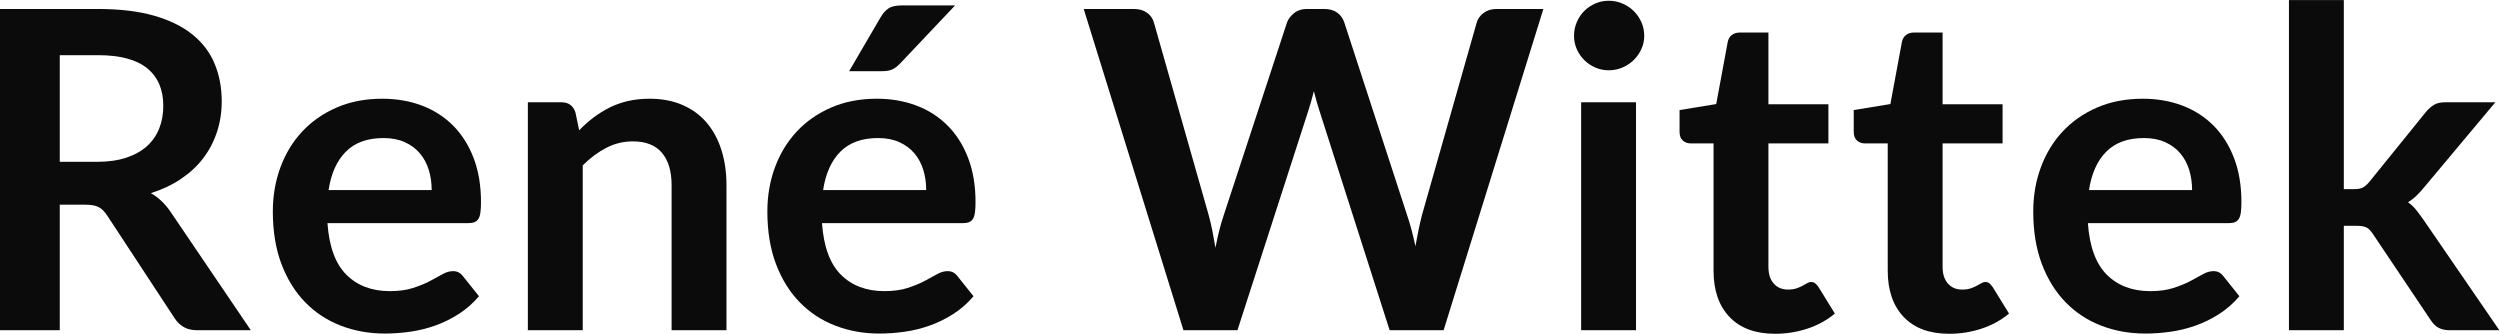
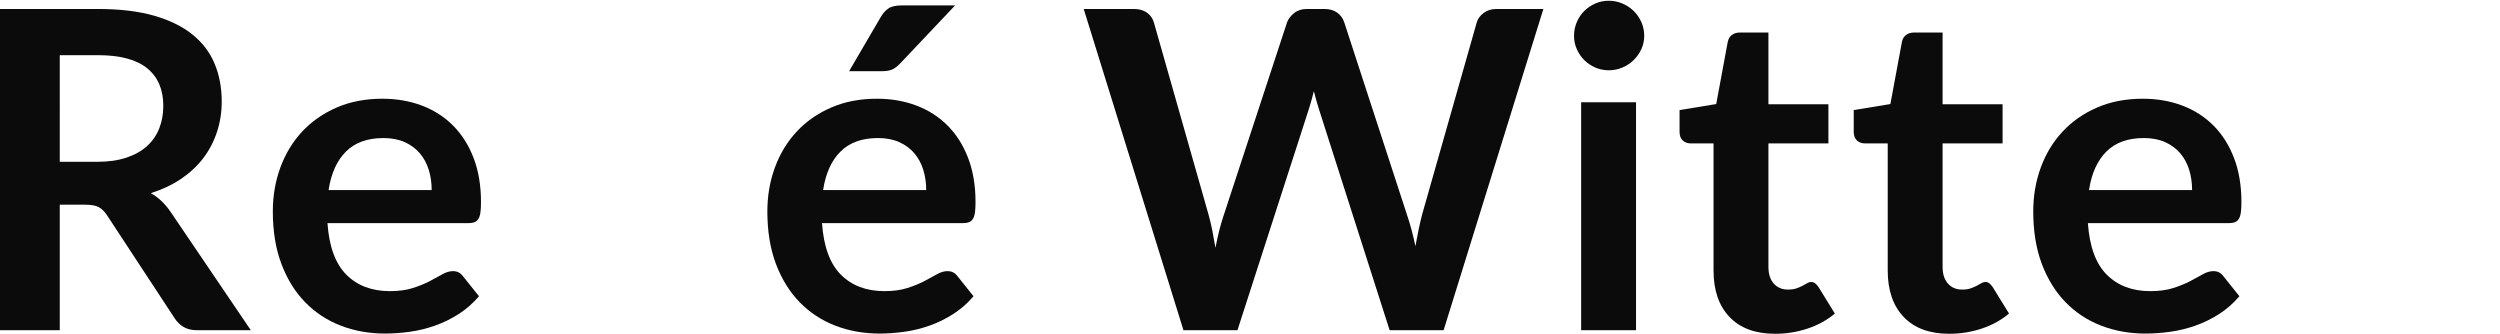
<svg xmlns="http://www.w3.org/2000/svg" viewBox="0 0 375 50.067" height="50.067" width="375" xml:space="preserve" id="svg2" version="1.1">
  <defs id="defs6" />
  <g transform="matrix(1.333,0,0,-1.333,0,50.067)" id="g10">
    <g transform="scale(0.1)" id="g12">
      <path id="path14" style="fill:#0c0b0b;fill-opacity:1;fill-rule:nonzero;stroke:none" d="m 67.25,193.508 h 41.996 c 12.668,0 23.715,1.582 33.125,4.746 9.414,3.164 17.168,7.539 23.254,13.125 6.086,5.586 10.625,12.207 13.621,19.871 3.004,7.668 4.504,16.086 4.504,25.254 0,18.332 -6.047,32.414 -18.125,42.246 -12.086,9.832 -30.543,14.754 -55.375,14.754 h -43 z m 0,-48.254 V 4.004 H 0 V 365.496 h 110.25 c 24.66,0 45.789,-2.539 63.371,-7.617 17.586,-5.086 32.004,-12.215 43.254,-21.375 11.25,-9.172 19.504,-20.129 24.75,-32.883 5.25,-12.742 7.879,-26.785 7.879,-42.117 0,-12.168 -1.801,-23.672 -5.379,-34.5 -3.59,-10.844 -8.75,-20.664 -15.504,-29.504 -6.746,-8.84 -15.082,-16.582 -25,-23.254 -9.914,-6.656 -21.211,-11.988 -33.871,-15.992 8.504,-4.836 15.832,-11.75 21.996,-20.754 L 282.25,4.004 h -60.504 c -5.832,0 -10.789,1.164 -14.871,3.496 -4.086,2.336 -7.543,5.664 -10.375,10 l -76.004,115.754 c -2.832,4.336 -5.957,7.41 -9.375,9.246 -3.418,1.836 -8.457,2.754 -15.121,2.754 H 67.25" />
      <path id="path16" style="fill:#0c0b0b;fill-opacity:1;fill-rule:nonzero;stroke:none" d="m 431.5,220.254 c -18,0 -32.086,-5.086 -42.254,-15.254 -10.164,-10.164 -16.664,-24.578 -19.496,-43.254 h 116.004 c 0,8.012 -1.09,15.551 -3.254,22.629 -2.168,7.078 -5.496,13.293 -10,18.621 -4.504,5.332 -10.164,9.543 -17.004,12.629 -6.836,3.086 -14.832,4.629 -23.996,4.629 z m -1.25,44.25 c 16.168,0 31.039,-2.59 44.621,-7.758 13.586,-5.164 25.297,-12.703 35.129,-22.613 9.836,-9.922 17.5,-22.09 22.996,-36.504 5.504,-14.414 8.254,-30.883 8.254,-49.375 0,-4.668 -0.211,-8.547 -0.625,-11.621 -0.422,-3.086 -1.168,-5.512 -2.25,-7.258 -1.086,-1.746 -2.547,-2.996 -4.375,-3.75 -1.836,-0.754 -4.164,-1.121 -6.996,-1.121 H 368.5 c 1.832,-26.34 8.91,-45.664 21.25,-58 12.328,-12.332 28.664,-18.508 49,-18.508 10,0 18.621,1.176 25.875,3.508 7.25,2.336 13.582,4.914 18.996,7.742 5.418,2.832 10.168,5.422 14.254,7.758 4.082,2.332 8.039,3.492 11.875,3.492 2.5,0 4.664,-0.496 6.5,-1.492 1.832,-1.008 3.414,-2.422 4.75,-4.246 l 18,-22.5 C 532.164,34.246 524.504,27.539 516,22.129 507.5,16.711 498.621,12.371 489.375,9.133 480.129,5.879 470.707,3.586 461.121,2.258 451.539,0.918 442.25,0.254 433.254,0.254 c -17.84,0 -34.422,2.961 -49.754,8.879 -15.336,5.906 -28.664,14.656 -40,26.25 -11.336,11.582 -20.246,25.906 -26.754,42.996 -6.496,17.082 -9.742,36.875 -9.742,59.375 0,17.5 2.832,33.957 8.492,49.375 5.664,15.41 13.789,28.828 24.375,40.242 10.59,11.418 23.504,20.461 38.75,27.133 15.258,6.656 32.465,10 51.629,10" />
-       <path id="path18" style="fill:#0c0b0b;fill-opacity:1;fill-rule:nonzero;stroke:none" d="M 593.988,4.004 V 260.496 h 37.754 c 8,0 13.246,-3.75 15.746,-11.25 l 4.254,-20.242 c 5.16,5.332 10.625,10.168 16.371,14.504 5.754,4.324 11.832,8.074 18.254,11.25 6.41,3.164 13.285,5.574 20.625,7.246 7.328,1.656 15.332,2.5 24,2.5 13.996,0 26.414,-2.375 37.25,-7.133 10.828,-4.742 19.871,-11.414 27.125,-20 7.25,-8.582 12.746,-18.824 16.496,-30.738 3.75,-11.926 5.625,-25.051 5.625,-39.375 V 4.004 H 755.742 V 167.258 c 0,15.664 -3.629,27.781 -10.875,36.363 -7.25,8.586 -18.125,12.883 -32.625,12.883 -10.672,0 -20.672,-2.422 -30,-7.258 -9.336,-4.832 -18.172,-11.414 -26.5,-19.742 V 4.004 h -61.754" />
      <path id="path20" style="fill:#0c0b0b;fill-opacity:1;fill-rule:nonzero;stroke:none" d="m 1074.74,369.5 -61.75,-65.254 c -3.17,-3.328 -6.21,-5.625 -9.13,-6.875 -2.91,-1.25 -6.708,-1.875 -11.372,-1.875 h -37 l 35.504,60.754 c 2.5,4.336 5.41,7.625 8.75,9.871 3.328,2.258 8.328,3.379 14.998,3.379 z M 987.988,220.254 c -18,0 -32.086,-5.086 -42.25,-15.254 -10.168,-10.164 -16.668,-24.578 -19.5,-43.254 h 116.002 c 0,8.012 -1.09,15.551 -3.25,22.629 -2.17,7.078 -5.5,13.293 -10,18.621 -4.5,5.332 -10.17,9.543 -17,12.629 -6.84,3.086 -14.838,4.629 -24.002,4.629 z m -1.25,44.25 c 16.172,0 31.042,-2.59 44.622,-7.758 13.59,-5.164 25.3,-12.703 35.13,-22.613 9.83,-9.922 17.5,-22.09 23,-36.504 5.5,-14.414 8.25,-30.883 8.25,-49.375 0,-4.668 -0.21,-8.547 -0.63,-11.621 -0.42,-3.086 -1.16,-5.512 -2.25,-7.258 -1.08,-1.746 -2.54,-2.996 -4.37,-3.75 -1.84,-0.754 -4.17,-1.121 -7,-1.121 H 924.988 c 1.832,-26.34 8.914,-45.664 21.25,-58 12.332,-12.332 28.664,-18.508 49,-18.508 10.002,0 18.622,1.176 25.872,3.508 7.25,2.336 13.59,4.914 19,7.742 5.42,2.832 10.17,5.422 14.26,7.758 4.08,2.332 8.03,3.492 11.87,3.492 2.5,0 4.66,-0.496 6.5,-1.492 1.83,-1.008 3.41,-2.422 4.75,-4.246 l 18,-22.5 c -6.84,-8.012 -14.5,-14.719 -23,-20.129 -8.5,-5.418 -17.38,-9.758 -26.63,-12.996 -9.24,-3.254 -18.66,-5.547 -28.25,-6.875 -9.58,-1.34 -18.872,-2.004 -27.868,-2.004 -17.84,0 -34.422,2.961 -49.754,8.879 -15.336,5.906 -28.664,14.656 -40,26.25 -11.336,11.582 -20.246,25.906 -26.75,42.996 -6.5,17.082 -9.746,36.875 -9.746,59.375 0,17.5 2.832,33.957 8.496,49.375 5.664,15.41 13.789,28.828 24.375,40.242 10.586,11.418 23.5,20.461 38.75,27.133 15.254,6.656 32.461,10 51.625,10" />
      <path id="path22" style="fill:#0c0b0b;fill-opacity:1;fill-rule:nonzero;stroke:none" d="m 1219.48,365.496 h 56.5 c 5.83,0 10.7,-1.367 14.63,-4.121 3.91,-2.754 6.53,-6.461 7.87,-11.121 l 61.5,-216.25 c 1.5,-5.344 2.88,-11.121 4.13,-17.371 1.25,-6.25 2.45,-12.883 3.62,-19.887 1.33,7.004 2.79,13.637 4.37,19.887 1.59,6.25 3.3,12.027 5.13,17.371 l 71,216.25 c 1.33,3.828 3.96,7.332 7.87,10.496 3.92,3.168 8.71,4.746 14.38,4.746 h 19.75 c 5.83,0 10.66,-1.367 14.5,-4.121 3.83,-2.754 6.5,-6.461 8,-11.121 l 70.5,-216.25 c 3.66,-10.676 6.83,-22.5 9.5,-35.496 1.16,6.492 2.37,12.742 3.62,18.75 1.25,5.996 2.54,11.582 3.88,16.746 l 61.5,216.25 c 1.17,4.16 3.75,7.742 7.75,10.75 4,3 8.83,4.492 14.5,4.492 h 52.75 L 1624.48,4.004 h -60.75 l -79,247.004 c -1,3.164 -2.04,6.582 -3.12,10.242 -1.09,3.66 -2.13,7.59 -3.13,11.746 -1,-4.156 -2.04,-8.086 -3.12,-11.746 -1.09,-3.66 -2.13,-7.078 -3.13,-10.242 L 1392.48,4.004 h -60.75 L 1219.48,365.496" />
      <path id="path24" style="fill:#0c0b0b;fill-opacity:1;fill-rule:nonzero;stroke:none" d="M 1840.98,260.496 V 4.004 h -61.75 V 260.496 Z m 9.24,74.758 c 0,-5.34 -1.08,-10.34 -3.24,-15 -2.17,-4.668 -5.05,-8.75 -8.63,-12.258 -3.58,-3.496 -7.79,-6.289 -12.62,-8.367 -4.84,-2.09 -10,-3.125 -15.51,-3.125 -5.33,0 -10.37,1.035 -15.12,3.125 -4.75,2.078 -8.87,4.871 -12.38,8.367 -3.49,3.508 -6.28,7.59 -8.37,12.258 -2.08,4.66 -3.12,9.66 -3.12,15 0,5.496 1.04,10.664 3.12,15.496 2.09,4.836 4.88,9.004 8.37,12.5 3.51,3.496 7.63,6.289 12.38,8.379 4.75,2.082 9.79,3.125 15.12,3.125 5.51,0 10.67,-1.043 15.51,-3.125 4.83,-2.09 9.04,-4.883 12.62,-8.379 3.58,-3.496 6.46,-7.664 8.63,-12.5 2.16,-4.832 3.24,-10 3.24,-15.496" />
      <path id="path26" style="fill:#0c0b0b;fill-opacity:1;fill-rule:nonzero;stroke:none" d="m 1997.48,0 c -22.17,0 -39.26,6.289 -51.25,18.879 -12.01,12.574 -18.01,29.961 -18.01,52.129 V 214.246 h -25.99 c -3.34,0 -6.21,1.086 -8.63,3.254 -2.42,2.168 -3.62,5.422 -3.62,9.758 v 24.488 l 41.25,6.762 12.99,69.996 c 0.67,3.332 2.21,5.91 4.63,7.746 2.41,1.836 5.46,2.754 9.12,2.754 h 32.01 v -80.75 h 67.5 v -44.008 h -67.5 V 75.254 c 0,-7.996 1.99,-14.246 6,-18.75 4,-4.5 9.33,-6.746 15.99,-6.746 3.84,0 7.04,0.445 9.63,1.363 2.58,0.922 4.83,1.875 6.75,2.883 1.91,0.996 3.62,1.953 5.13,2.871 1.5,0.918 2.99,1.379 4.49,1.379 1.83,0 3.34,-0.461 4.51,-1.379 1.16,-0.918 2.41,-2.297 3.75,-4.121 l 18.5,-30 c -9.01,-7.5 -19.34,-13.176 -31,-17 C 2022.06,1.926 2009.98,0 1997.48,0" />
      <path id="path28" style="fill:#0c0b0b;fill-opacity:1;fill-rule:nonzero;stroke:none" d="m 2193.47,0 c -22.17,0 -39.25,6.289 -51.25,18.879 -12,12.574 -18,29.961 -18,52.129 V 214.246 h -26 c -3.34,0 -6.21,1.086 -8.63,3.254 -2.41,2.168 -3.62,5.422 -3.62,9.758 v 24.488 l 41.25,6.762 13,69.996 c 0.66,3.332 2.21,5.91 4.62,7.746 2.42,1.836 5.46,2.754 9.13,2.754 h 32 v -80.75 h 67.5 v -44.008 h -67.5 V 75.254 c 0,-7.996 2,-14.246 6,-18.75 4,-4.5 9.33,-6.746 16,-6.746 3.83,0 7.04,0.445 9.63,1.363 2.58,0.922 4.83,1.875 6.75,2.883 1.91,0.996 3.62,1.953 5.12,2.871 1.5,0.918 3,1.379 4.5,1.379 1.83,0 3.33,-0.461 4.5,-1.379 1.16,-0.918 2.41,-2.297 3.75,-4.121 l 18.5,-30 c -9,-7.5 -19.33,-13.176 -31,-17 C 2218.05,1.926 2205.97,0 2193.47,0" />
      <path id="path30" style="fill:#0c0b0b;fill-opacity:1;fill-rule:nonzero;stroke:none" d="m 2412.47,220.254 c -18,0 -32.09,-5.086 -42.26,-15.254 -10.16,-10.164 -16.66,-24.578 -19.49,-43.254 h 116 c 0,8.012 -1.09,15.551 -3.25,22.629 -2.17,7.078 -5.5,13.293 -10,18.621 -4.51,5.332 -10.17,9.543 -17.01,12.629 -6.83,3.086 -14.83,4.629 -23.99,4.629 z m -1.25,44.25 c 16.16,0 31.04,-2.59 44.62,-7.758 13.58,-5.164 25.29,-12.703 35.13,-22.613 9.83,-9.922 17.5,-22.09 22.99,-36.504 5.51,-14.414 8.26,-30.883 8.26,-49.375 0,-4.668 -0.21,-8.547 -0.63,-11.621 -0.42,-3.086 -1.17,-5.512 -2.25,-7.258 -1.08,-1.746 -2.54,-2.996 -4.37,-3.75 -1.84,-0.754 -4.17,-1.121 -7,-1.121 h -158.5 c 1.83,-26.34 8.91,-45.664 21.25,-58 12.33,-12.332 28.66,-18.508 49,-18.508 10,0 18.62,1.176 25.87,3.508 7.25,2.336 13.58,4.914 19,7.742 5.41,2.832 10.17,5.422 14.25,7.758 4.08,2.332 8.04,3.492 11.88,3.492 2.5,0 4.66,-0.496 6.5,-1.492 1.83,-1.008 3.41,-2.422 4.75,-4.246 l 18,-22.5 c -6.84,-8.012 -14.5,-14.719 -23,-20.129 -8.5,-5.418 -17.38,-9.758 -26.63,-12.996 -9.25,-3.254 -18.67,-5.547 -28.25,-6.875 -9.59,-1.34 -18.87,-2.004 -27.87,-2.004 -17.84,0 -34.42,2.961 -49.75,8.879 -15.34,5.906 -28.67,14.656 -40,26.25 -11.34,11.582 -20.25,25.906 -26.76,42.996 -6.49,17.082 -9.74,36.875 -9.74,59.375 0,17.5 2.83,33.957 8.49,49.375 5.67,15.41 13.79,28.828 24.38,40.242 10.59,11.418 23.5,20.461 38.75,27.133 15.25,6.656 32.46,10 51.63,10" />
-       <path id="path32" style="fill:#0c0b0b;fill-opacity:1;fill-rule:nonzero;stroke:none" d="M 2637.46,375.496 V 162.754 h 11.5 c 4.16,0 7.41,0.574 9.75,1.75 2.33,1.16 4.83,3.328 7.5,6.504 l 63.75,78.75 c 2.83,3.328 5.83,5.957 9,7.871 3.16,1.914 7.33,2.867 12.5,2.867 h 56.5 l -79.75,-95.242 c -2.84,-3.508 -5.75,-6.707 -8.75,-9.629 -3,-2.922 -6.25,-5.457 -9.75,-7.629 3.5,-2.5 6.58,-5.406 9.25,-8.75 2.66,-3.328 5.33,-6.91 8,-10.738 l 85.5,-124.504 h -55.75 c -4.84,0 -8.92,0.832 -12.25,2.5 -3.34,1.66 -6.34,4.504 -9,8.496 l -65.25,97.258 c -2.5,3.828 -5,6.328 -7.5,7.5 -2.5,1.16 -6.25,1.746 -11.25,1.746 h -14 V 4.004 h -61.75 V 375.496 h 61.75" />
    </g>
  </g>
</svg>